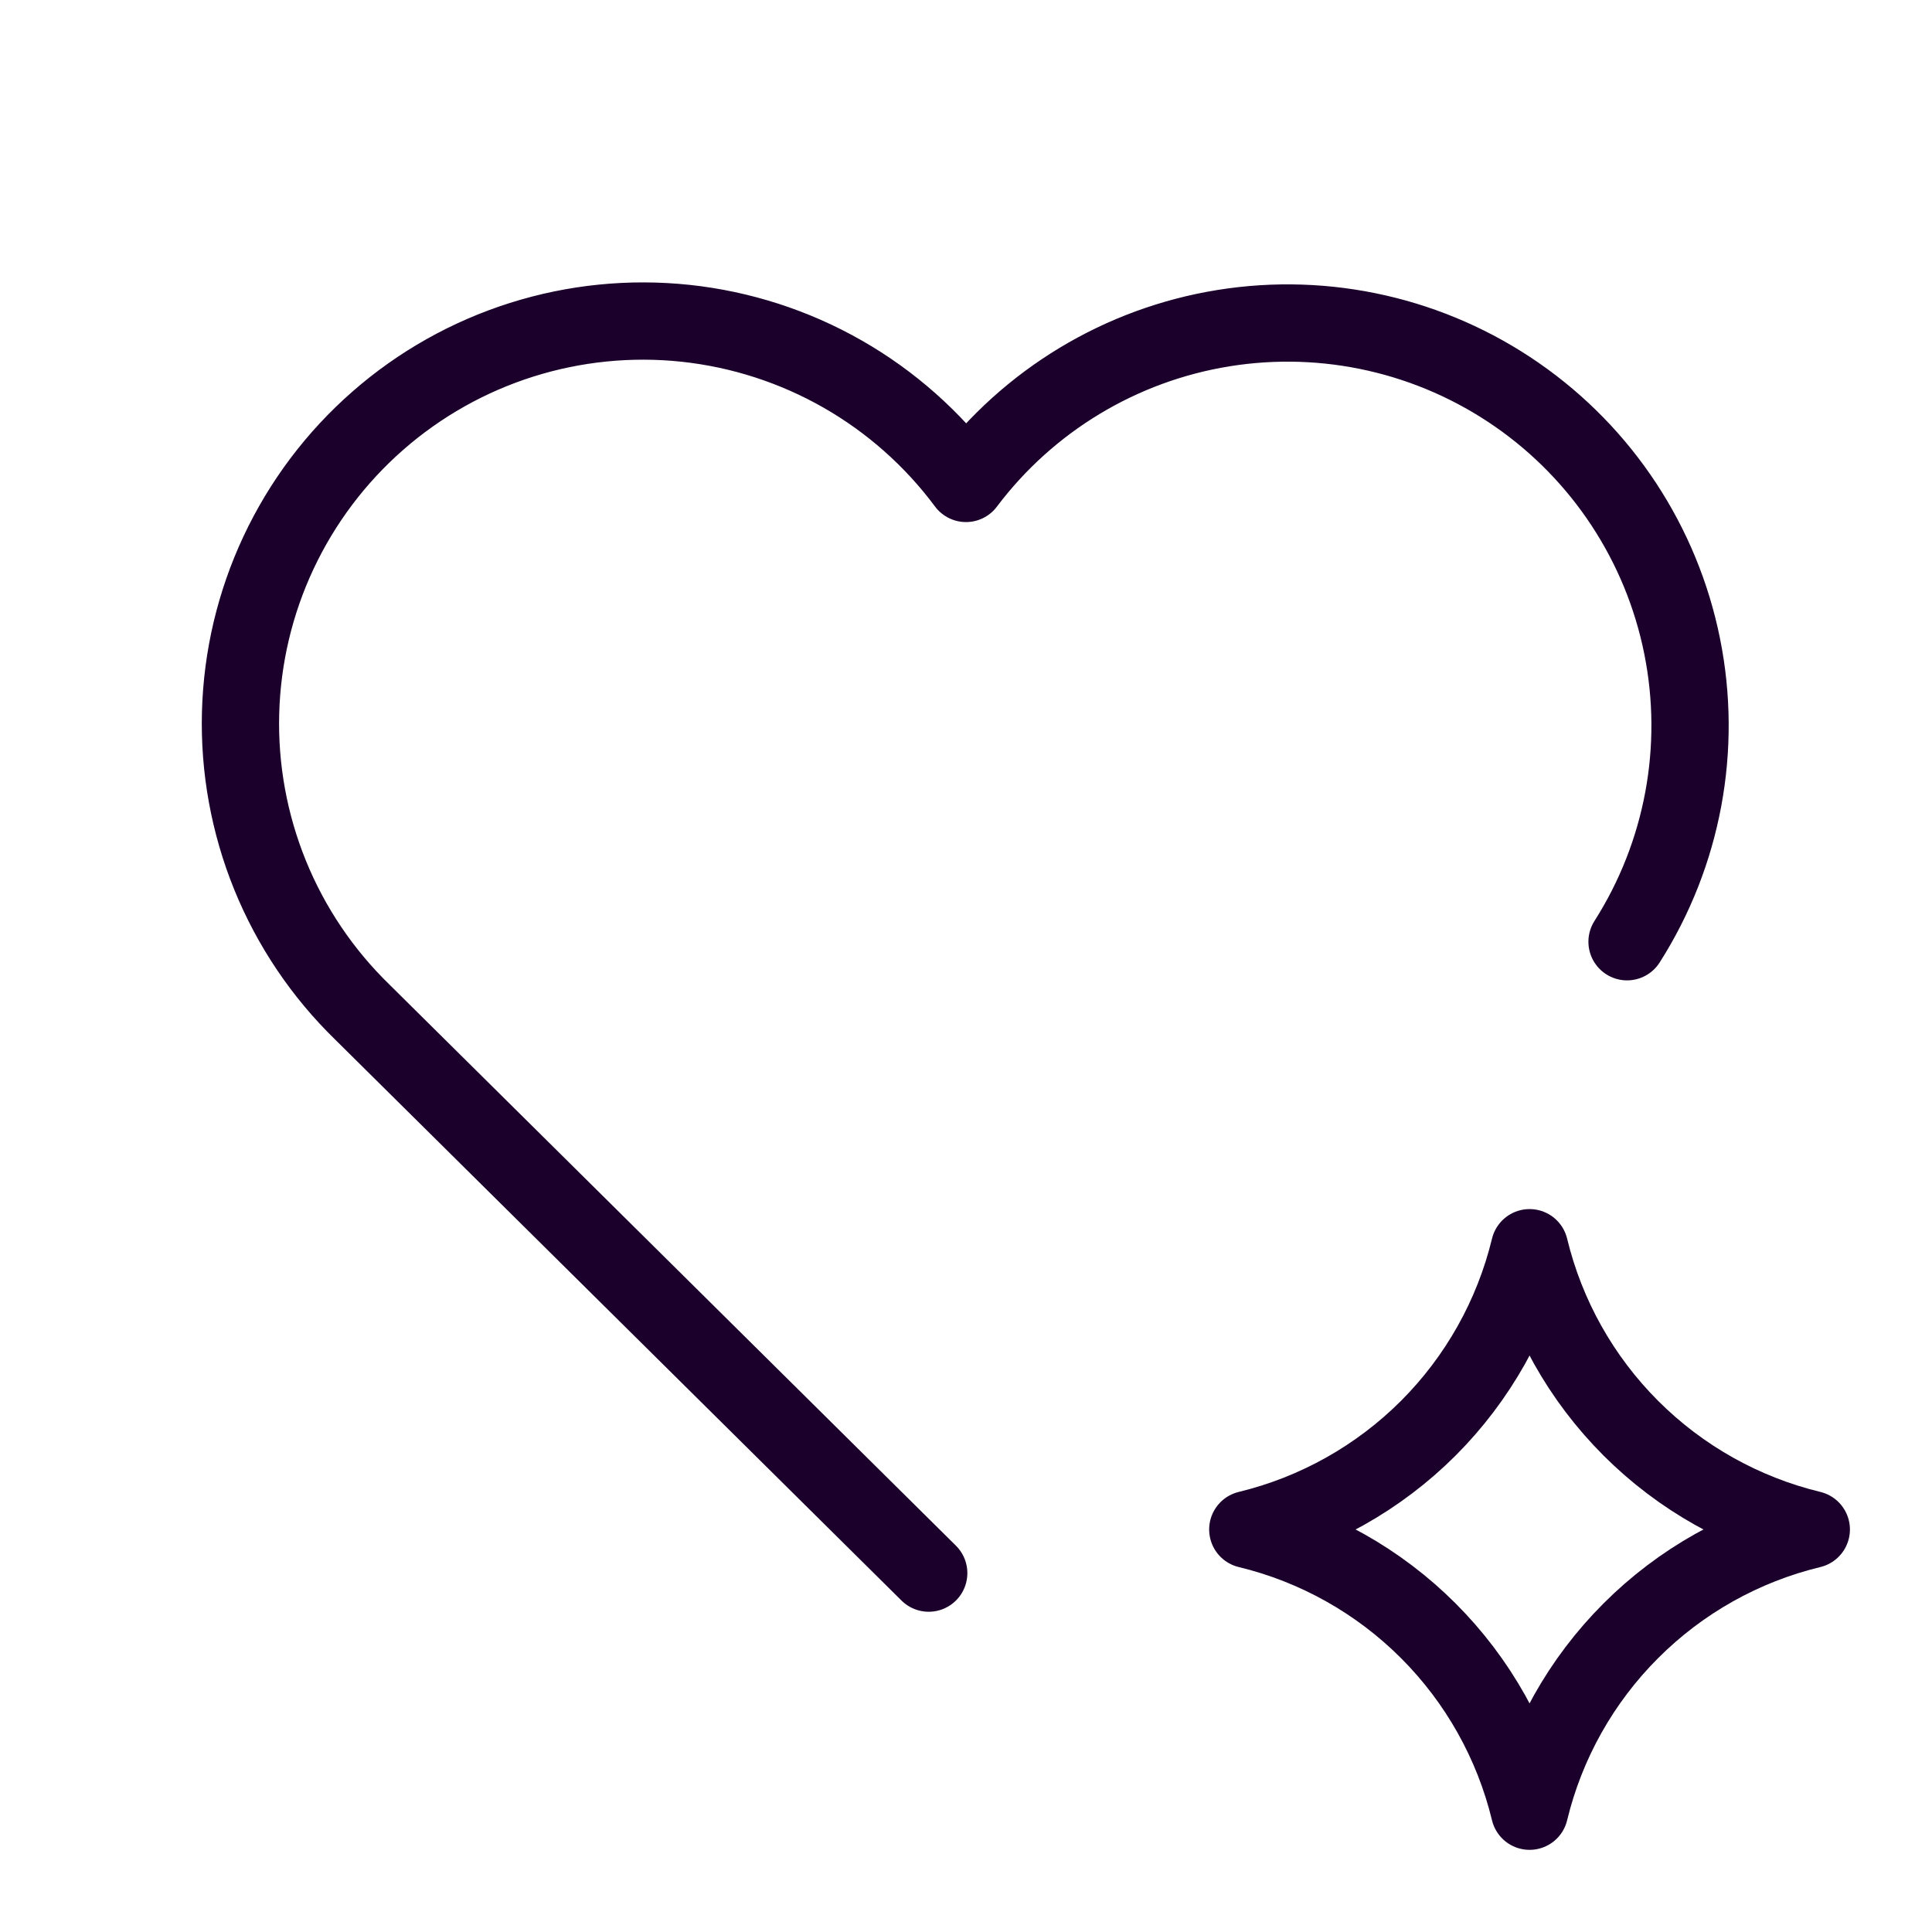
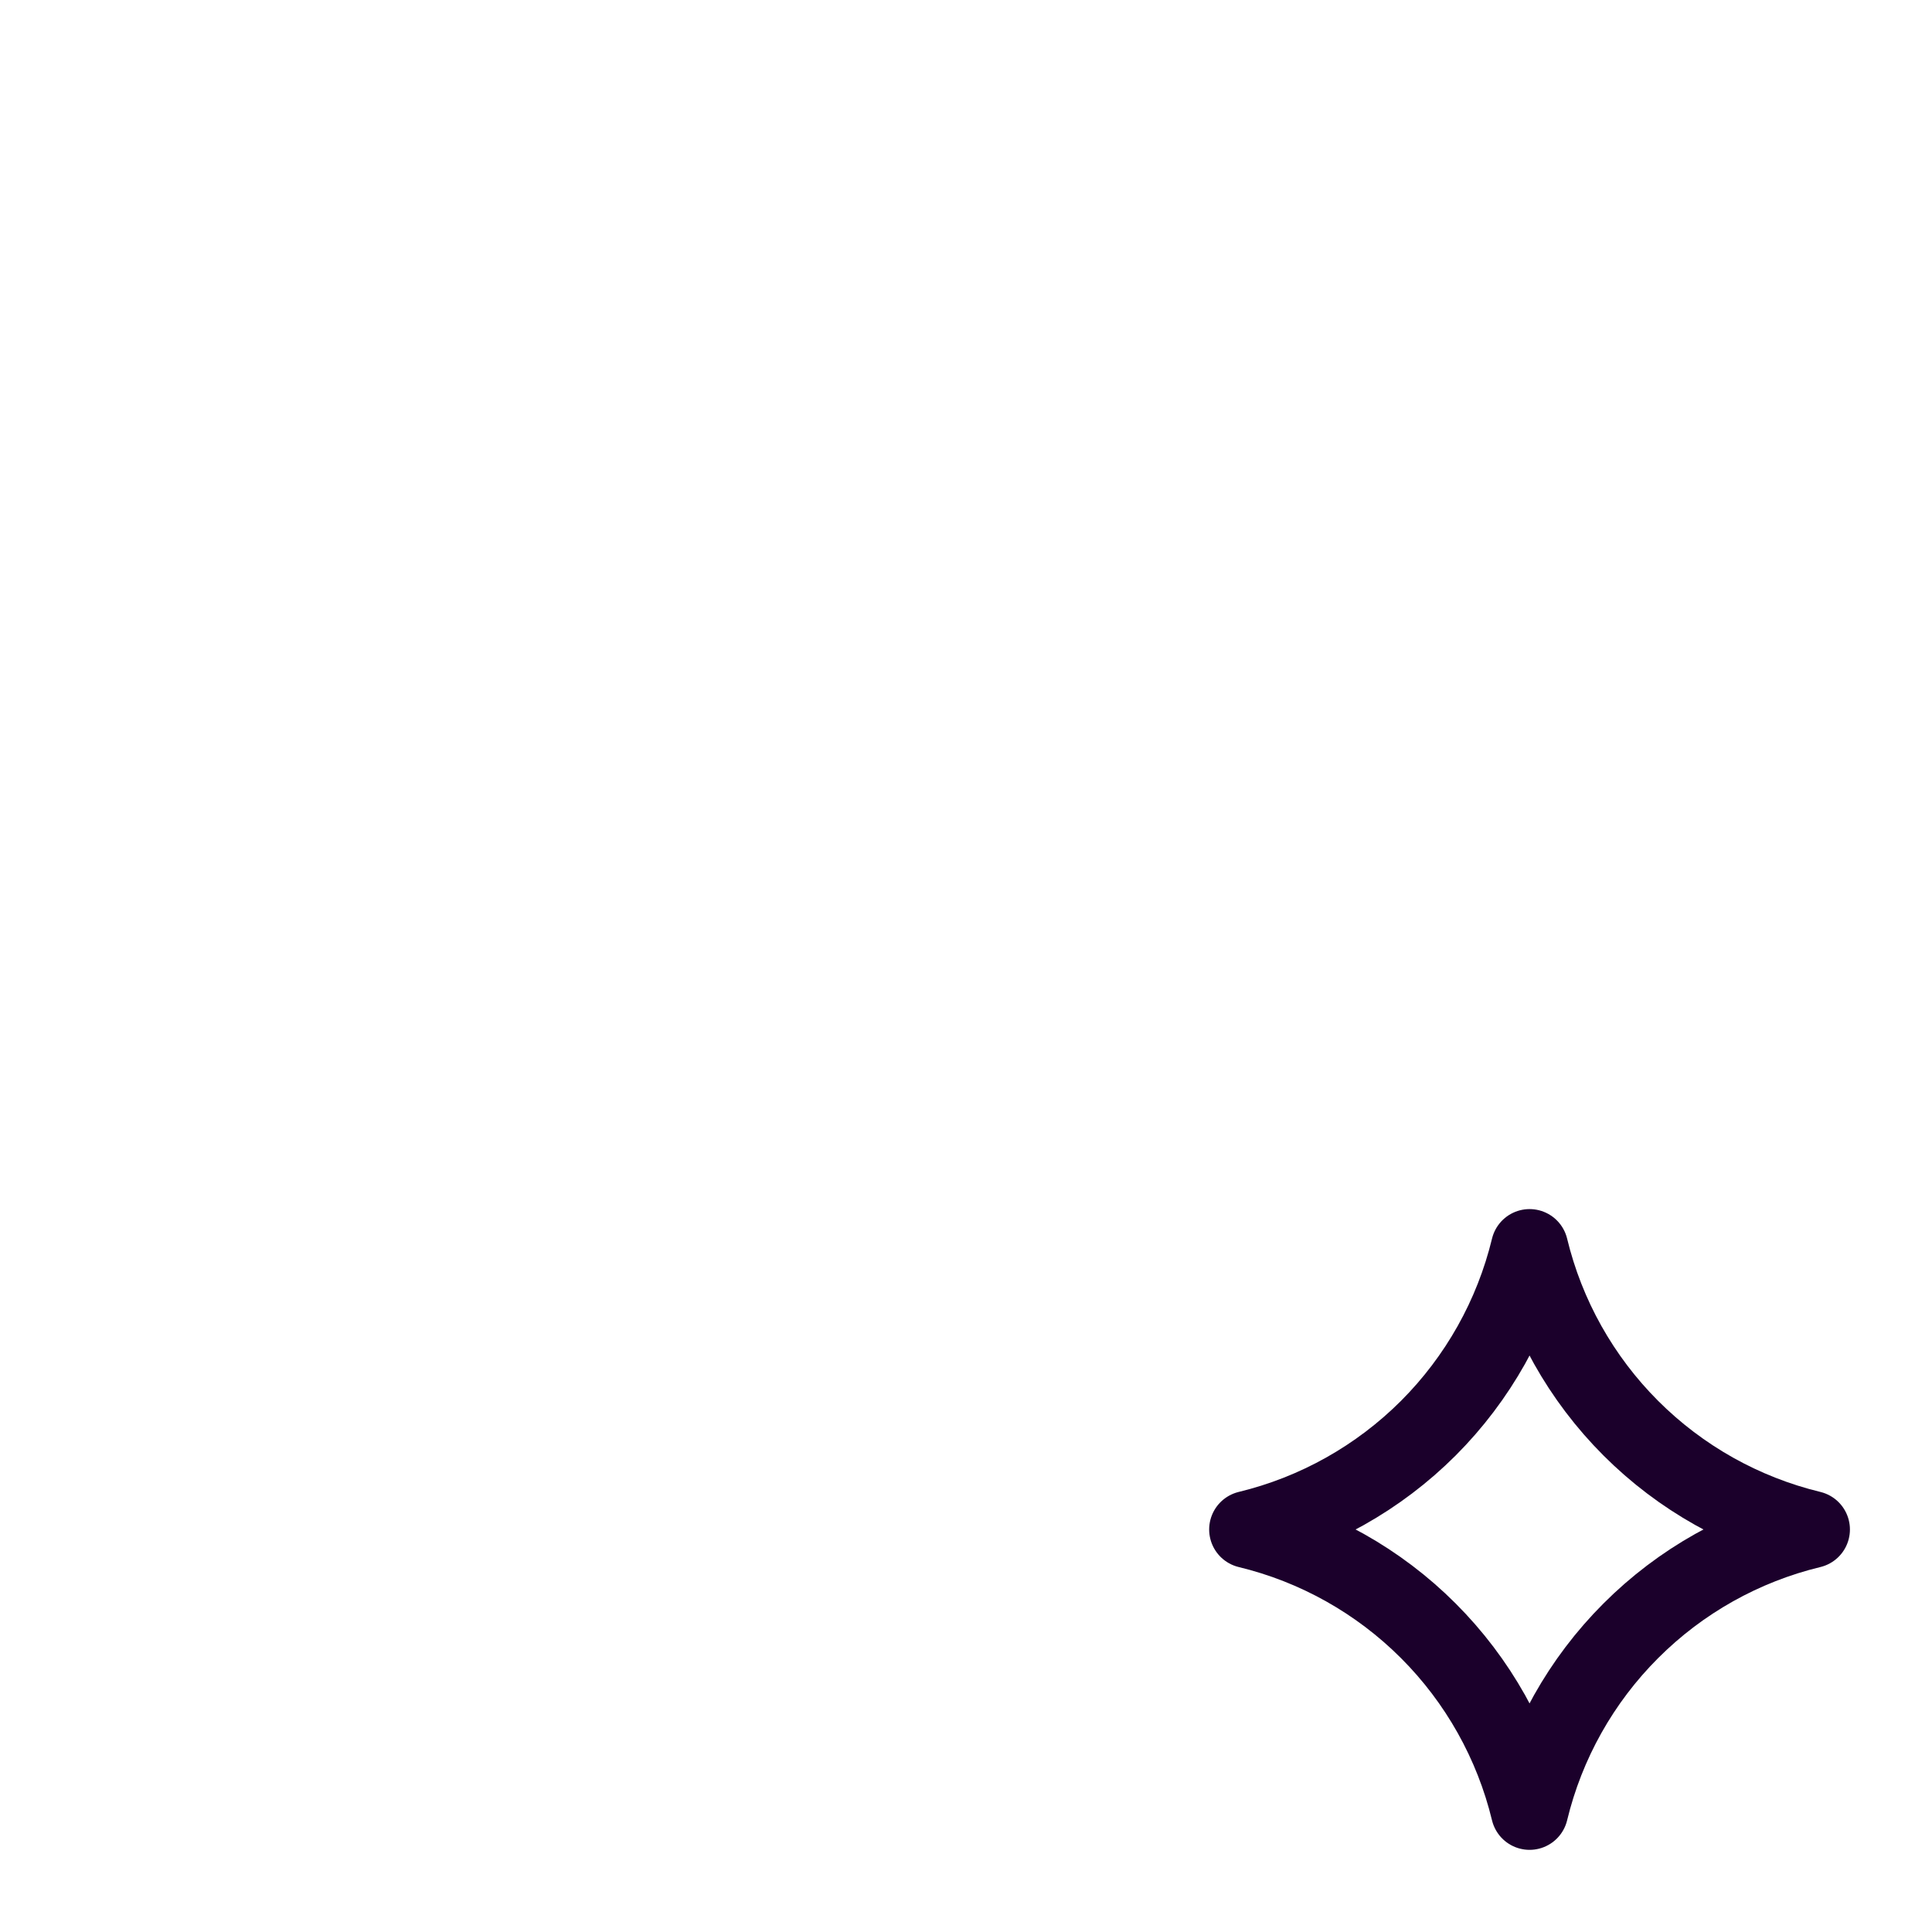
<svg xmlns="http://www.w3.org/2000/svg" width="50" height="50" viewBox="0 0 50 50" fill="none">
  <g clip-path="url(#clip0_5743_7306)">
-     <path d="M24.035 40.712L9.375 26.191C8.344 25.188 7.532 23.982 6.99 22.65C6.449 21.318 6.188 19.889 6.226 18.451C6.264 17.013 6.599 15.599 7.21 14.298C7.822 12.996 8.696 11.835 9.778 10.888C10.86 9.94 12.126 9.228 13.497 8.794C14.868 8.36 16.314 8.215 17.744 8.367C19.174 8.52 20.557 8.967 21.806 9.68C23.054 10.393 24.142 11.357 25 12.511C26.619 10.361 29.008 8.92 31.666 8.492C34.324 8.064 37.044 8.682 39.257 10.216C41.469 11.749 43.002 14.08 43.533 16.72C44.065 19.359 43.554 22.101 42.108 24.372" stroke="#1B002B" stroke-width="2" stroke-linecap="round" stroke-linejoin="round" />
    <path d="M39.585 46.874C40.012 45.106 40.919 43.49 42.206 42.204C43.492 40.917 45.108 40.01 46.876 39.583C45.108 39.155 43.492 38.248 42.206 36.962C40.919 35.675 40.012 34.059 39.585 32.291C39.157 34.059 38.25 35.675 36.964 36.962C35.677 38.248 34.061 39.155 32.293 39.583C34.061 40.01 35.677 40.917 36.964 42.204C38.25 43.49 39.157 45.106 39.585 46.874Z" stroke="#1B002B" stroke-width="2" stroke-linecap="round" stroke-linejoin="round" />
  </g>
  <defs>
    <clipPath id="clip0_5743_7306">
      <rect width="50" height="50" fill="white" />
    </clipPath>
  </defs>
</svg>